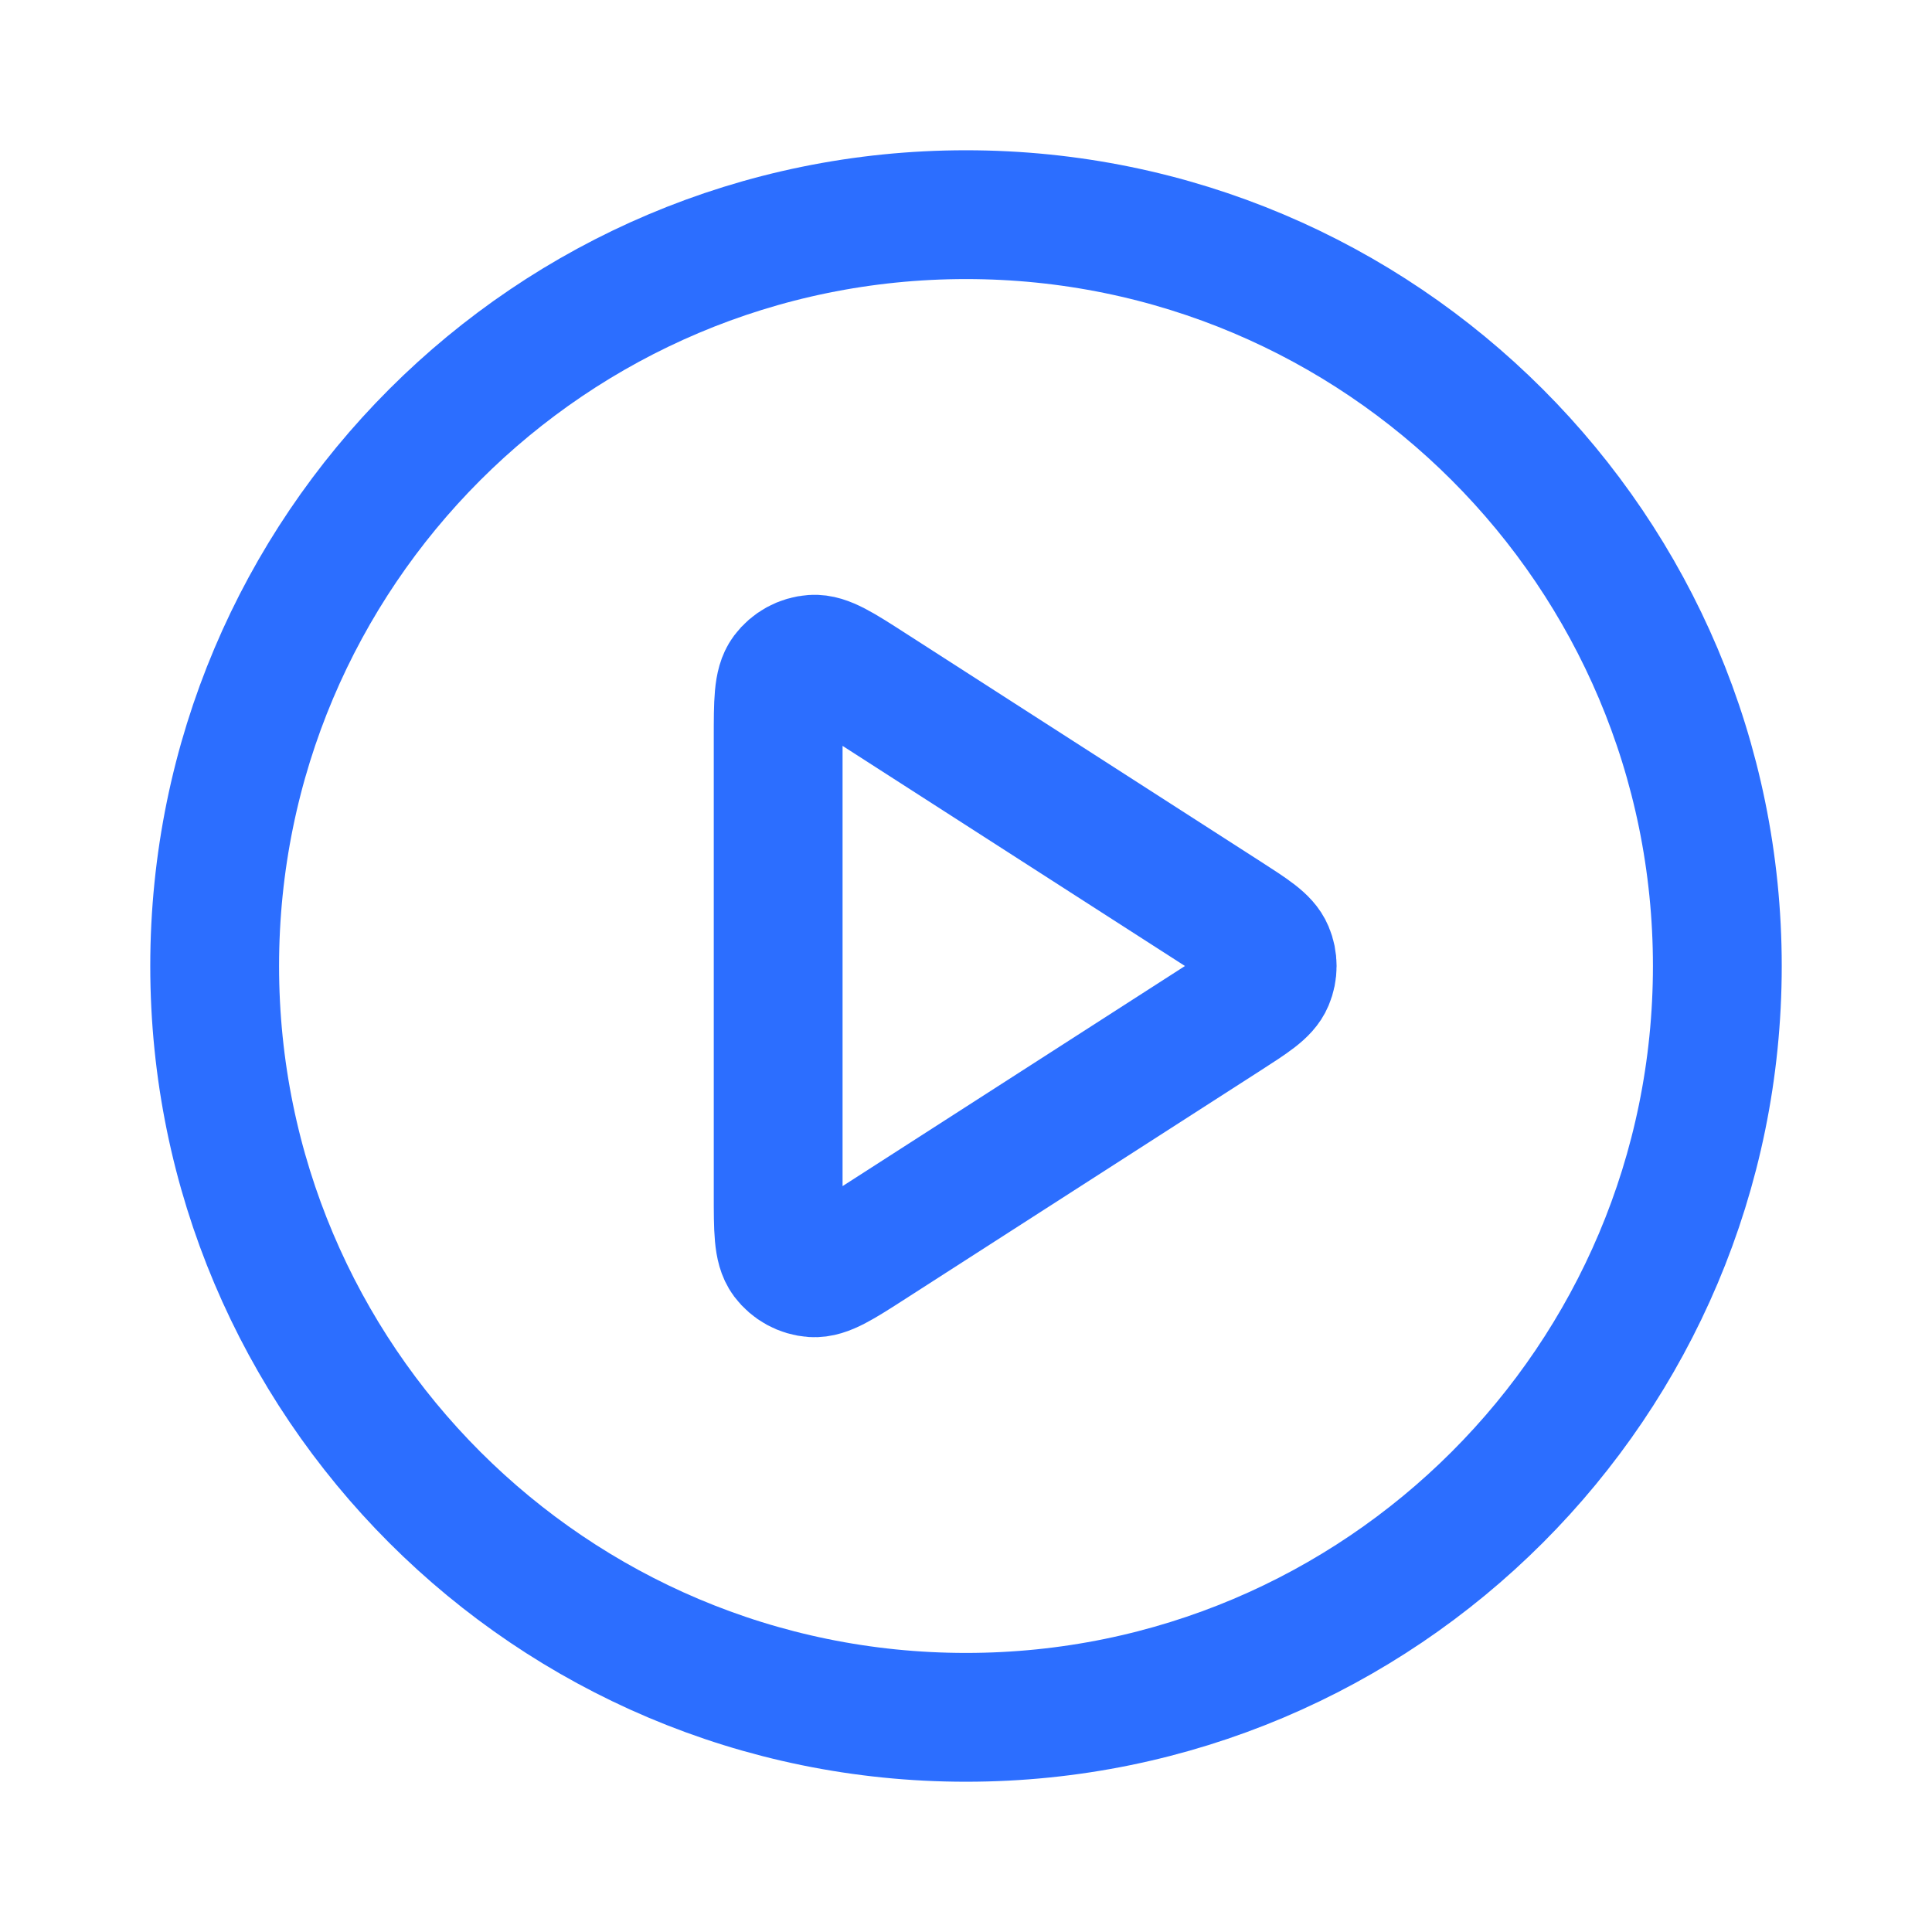
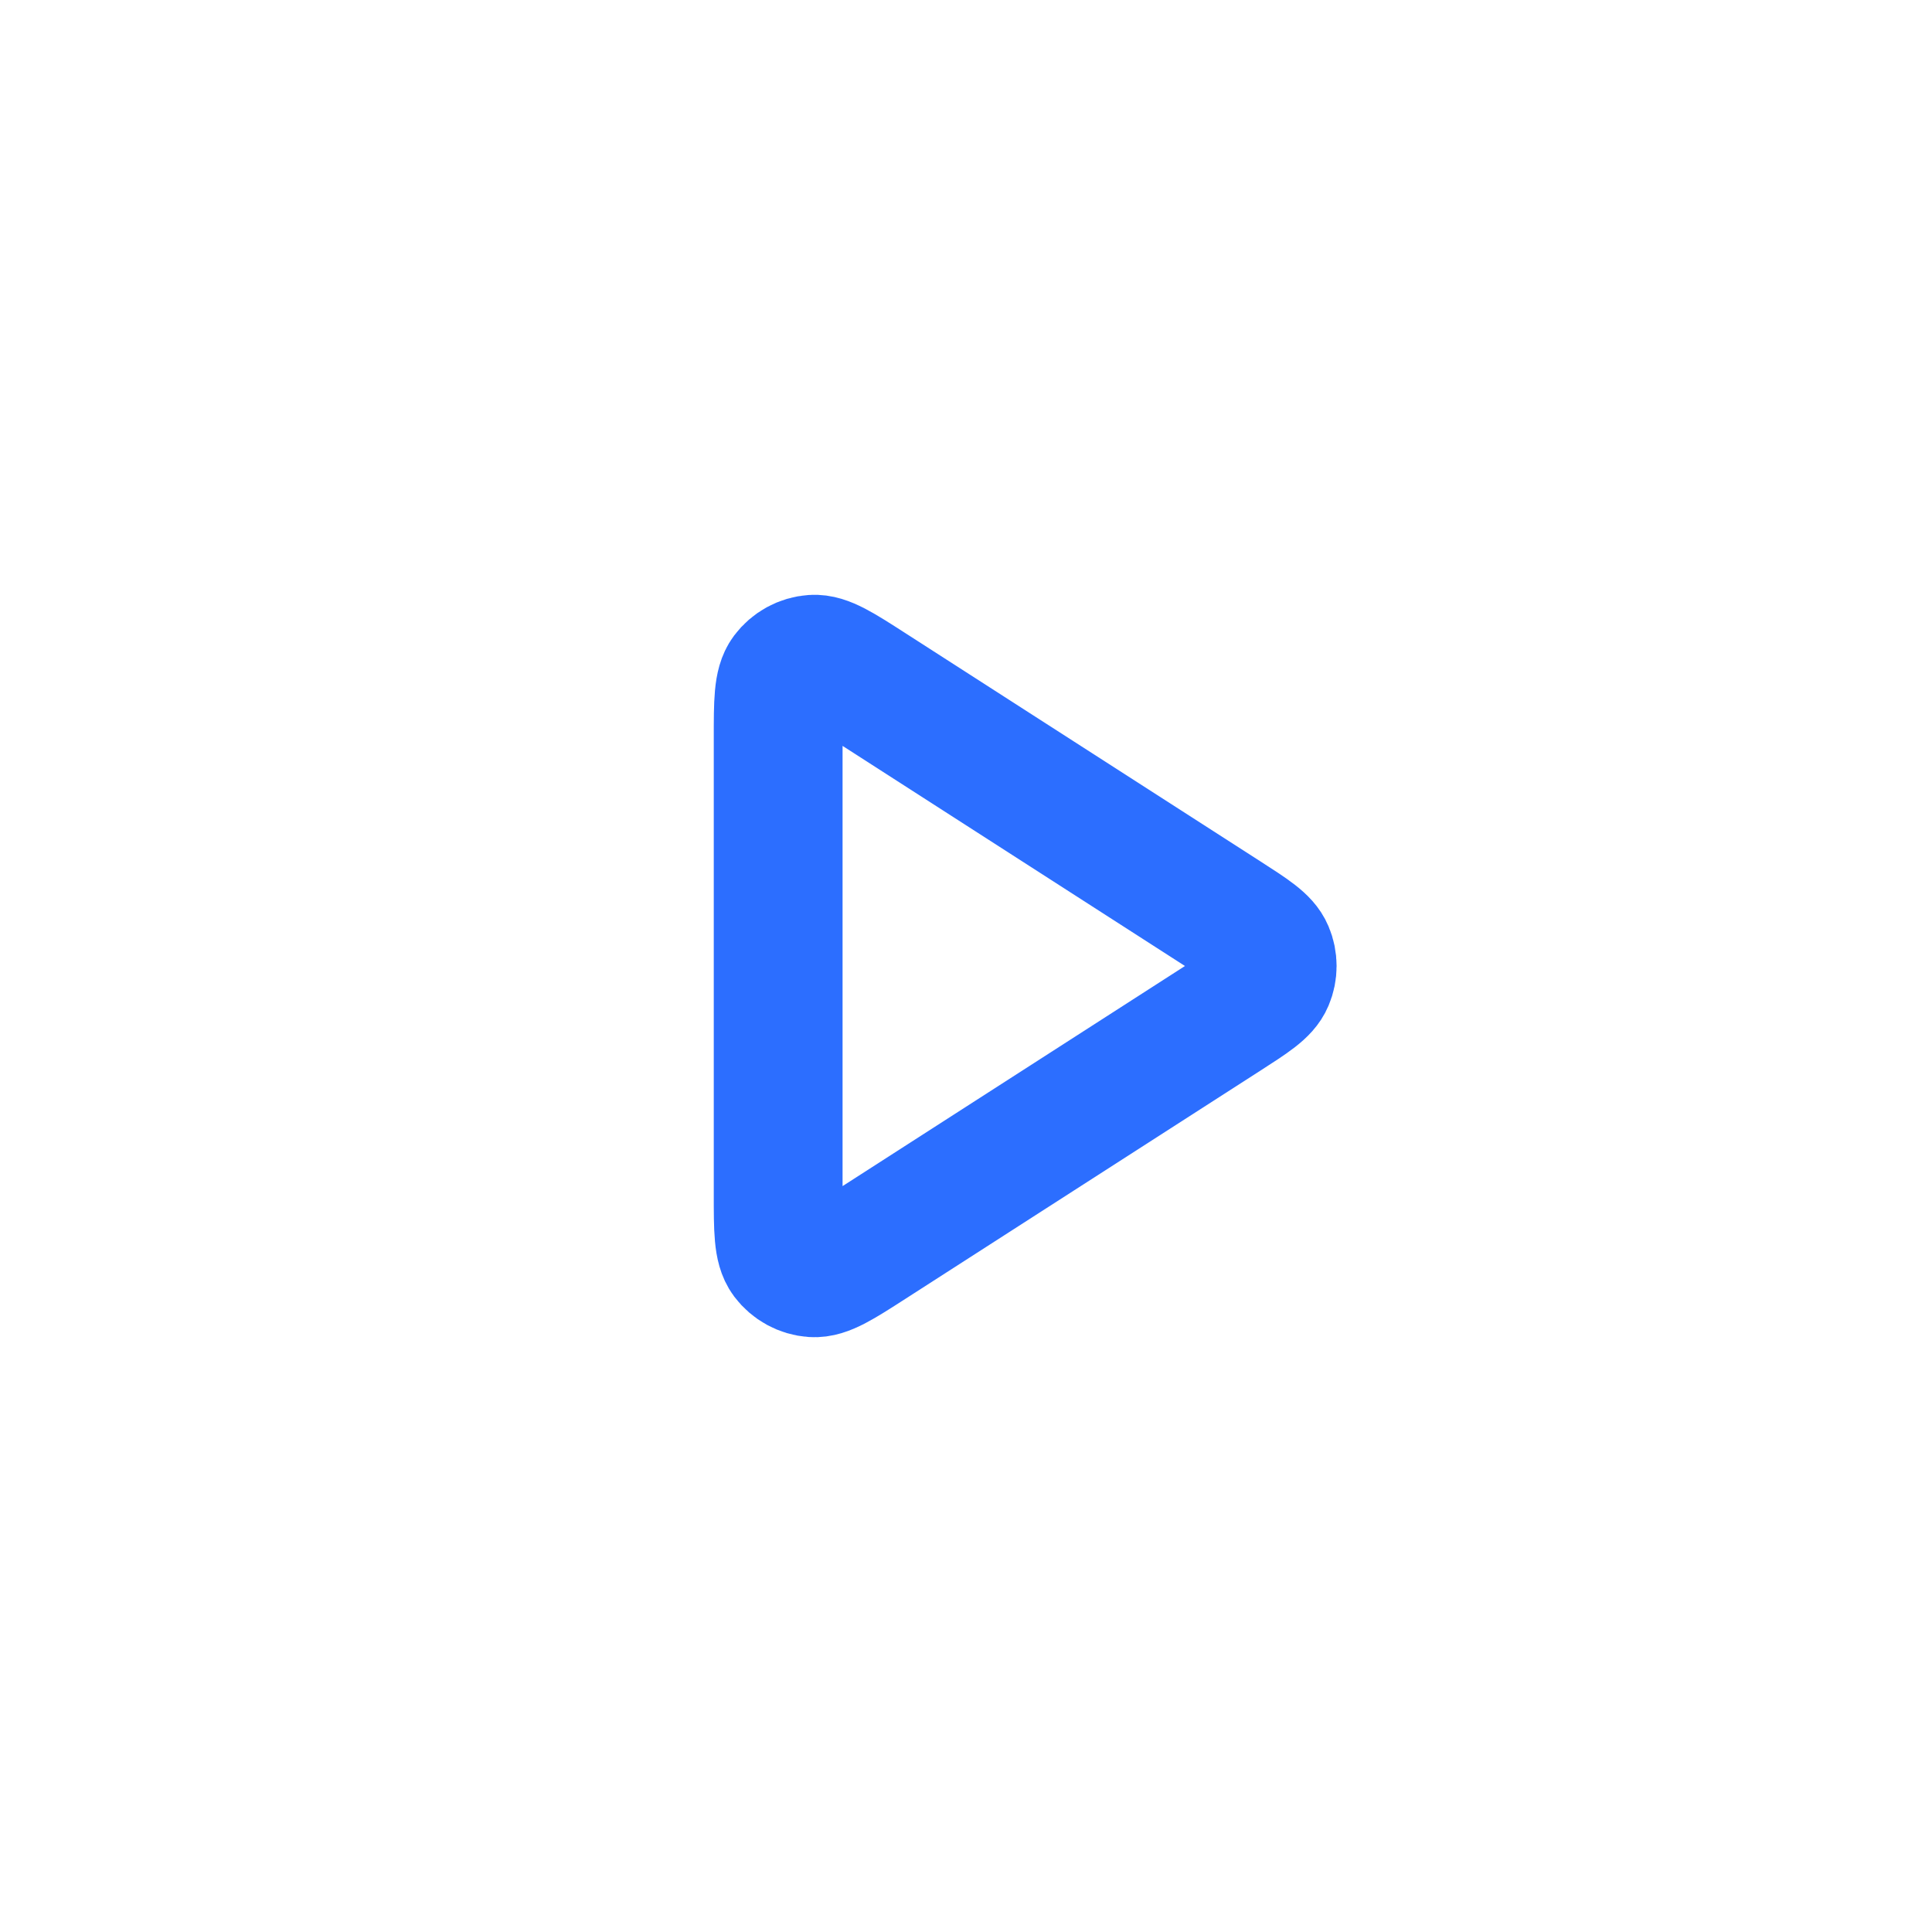
<svg xmlns="http://www.w3.org/2000/svg" width="18" height="18" viewBox="0 0 18 18" fill="none">
  <g id="AppSec Secrets">
    <g id="Icon">
-       <path d="M9 16C12.866 16 16 12.866 16 9C16 5.134 12.866 2 9 2C5.134 2 2 5.134 2 9C2 12.866 5.134 16 9 16Z" stroke="#2C6EFF" stroke-width="1.2" stroke-linecap="round" stroke-linejoin="round" />
      <path d="M7.25 6.876C7.25 6.542 7.25 6.374 7.32 6.281C7.381 6.2 7.474 6.149 7.575 6.142C7.691 6.134 7.832 6.224 8.113 6.405L11.417 8.529C11.661 8.686 11.783 8.764 11.825 8.864C11.862 8.951 11.862 9.049 11.825 9.136C11.783 9.236 11.661 9.314 11.417 9.471L8.113 11.595C7.832 11.776 7.691 11.866 7.575 11.858C7.474 11.851 7.381 11.8 7.32 11.719C7.25 11.625 7.25 11.458 7.25 11.124V6.876Z" stroke="#2C6EFF" stroke-width="1.2" stroke-linecap="round" stroke-linejoin="round" />
    </g>
  </g>
</svg>